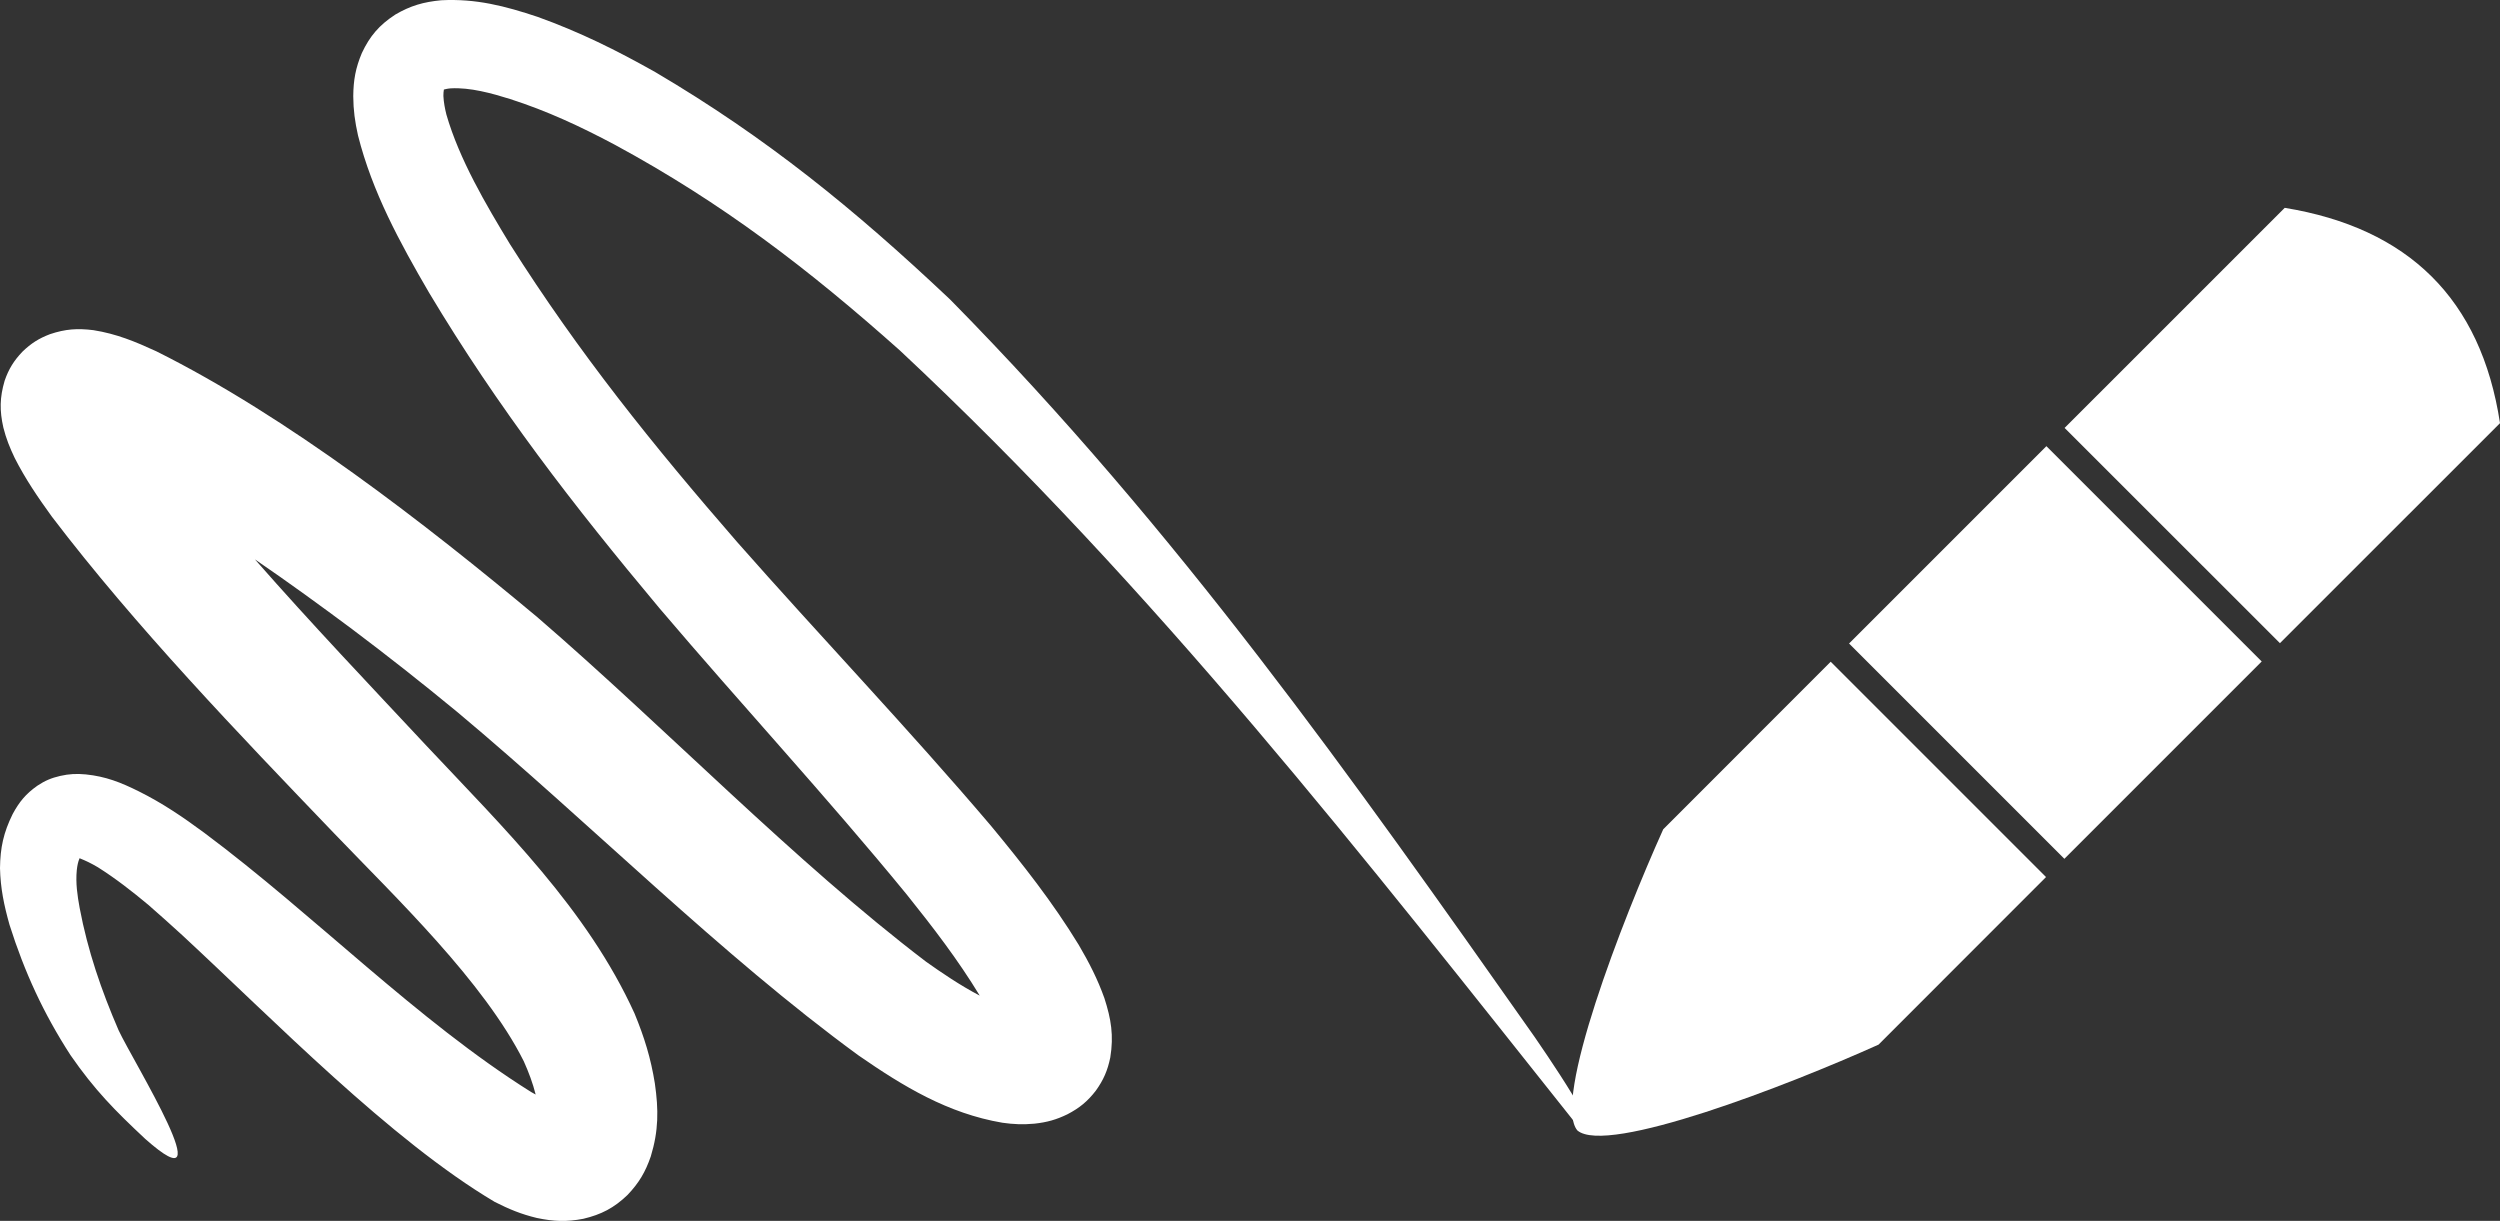
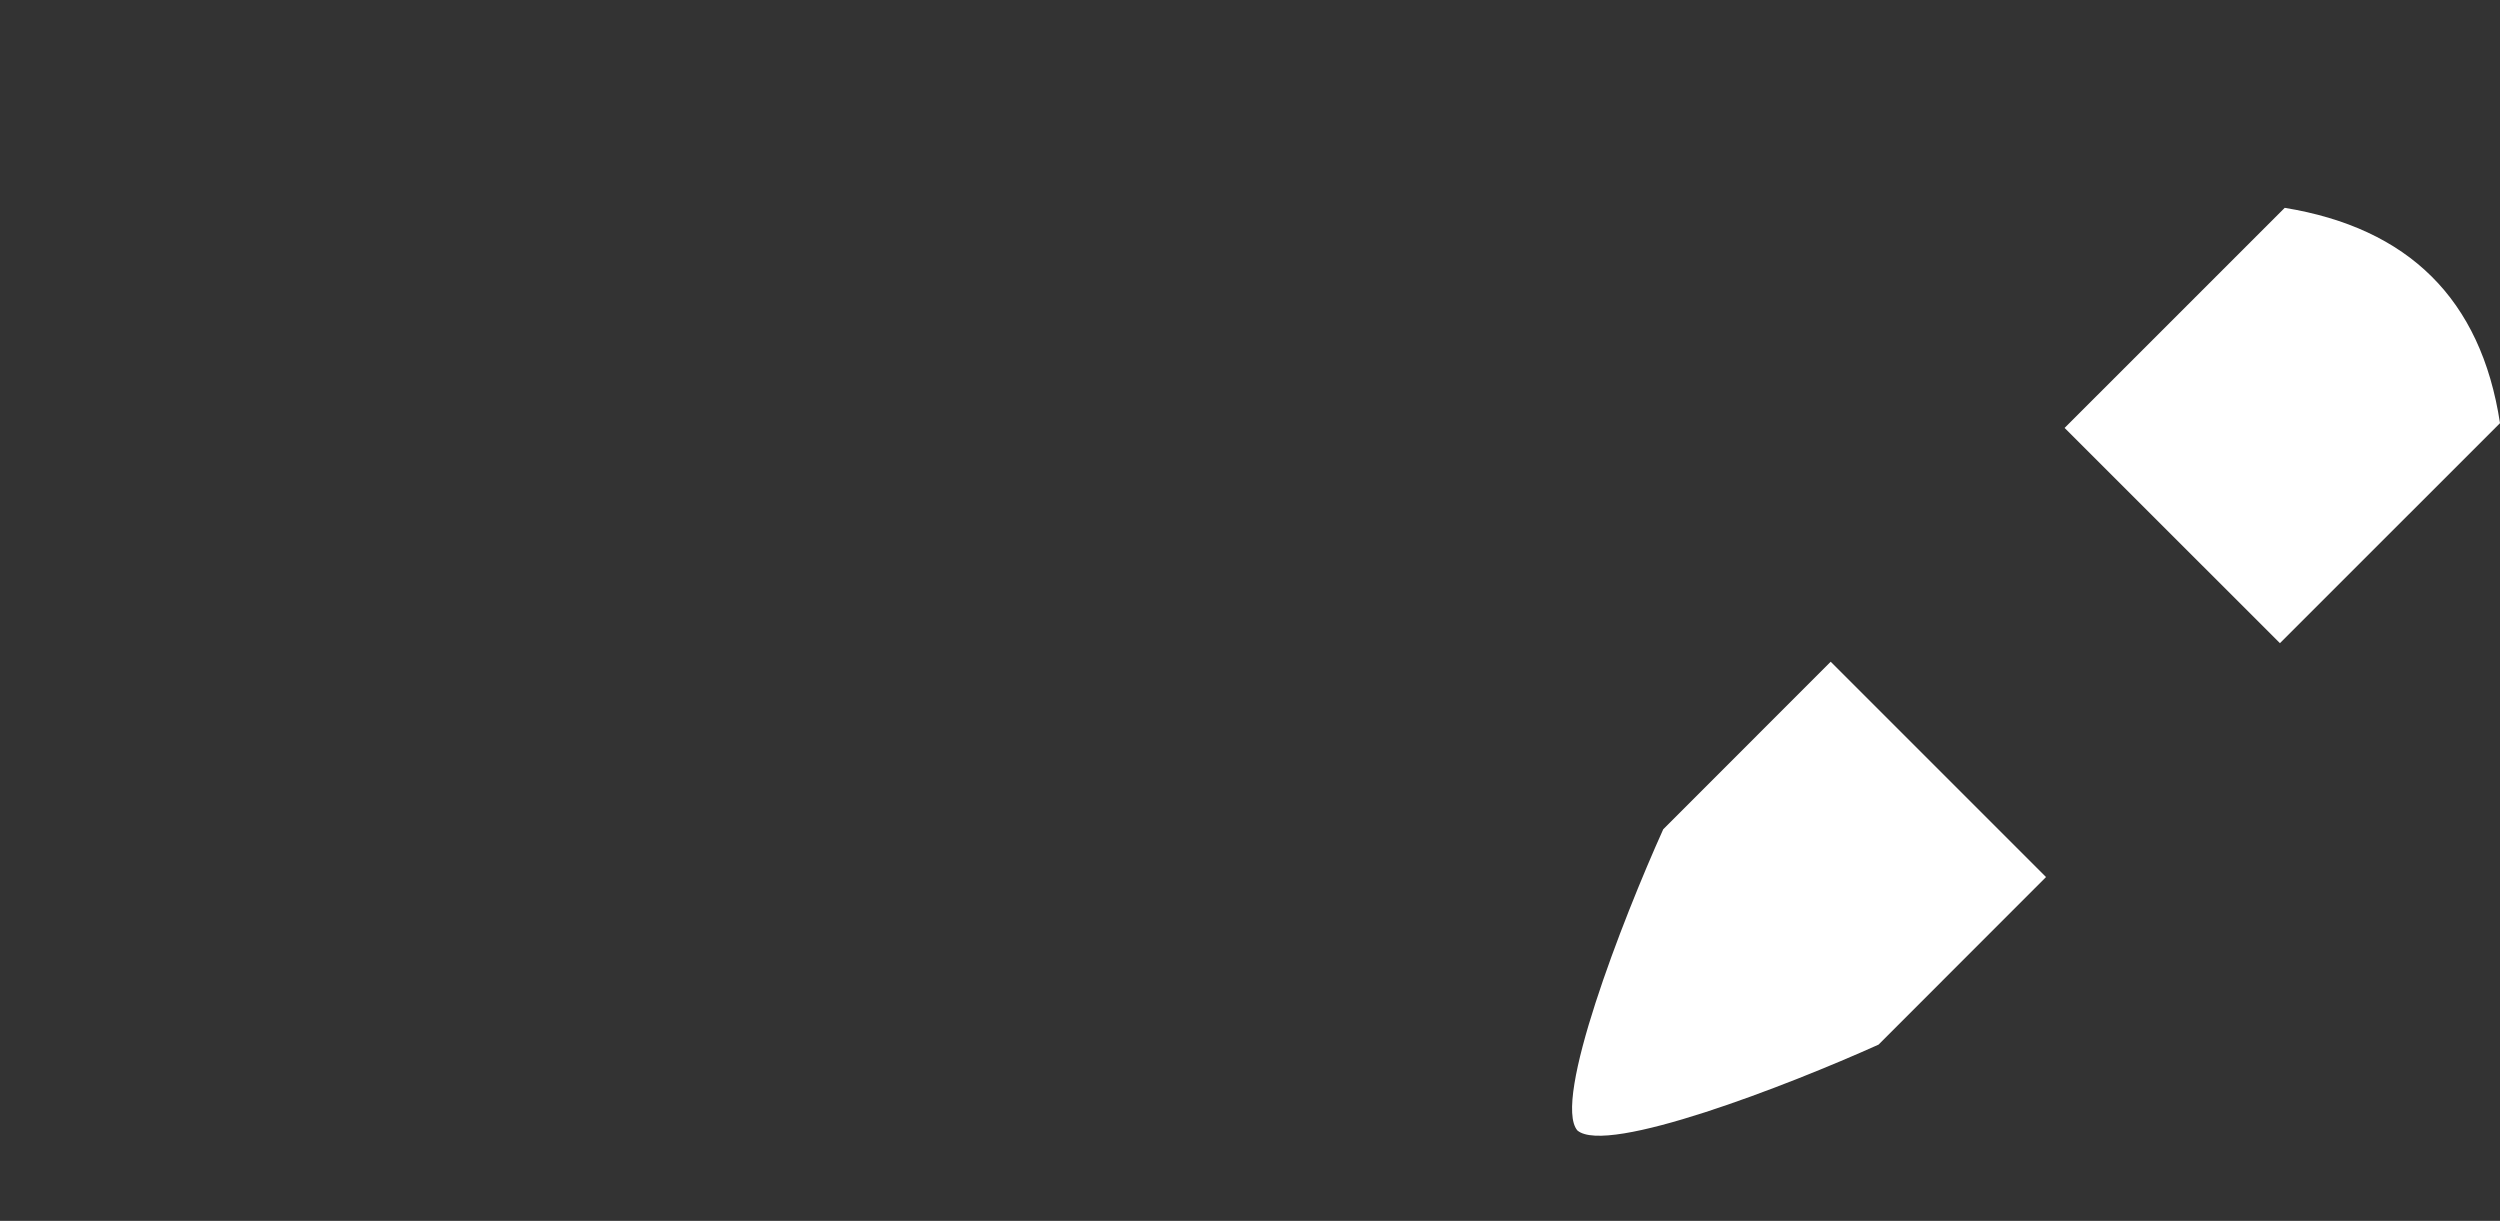
<svg xmlns="http://www.w3.org/2000/svg" id="Layer_2" data-name="Layer 2" viewBox="0 0 970.75 474.07">
  <rect x="0" y="0" width="970.75" height="474.07" fill="#333333" stroke="none" />
  <defs>
    <style>
      .cls-1, .cls-2 {
        fill: #fff;
      }

      .cls-2 {
        fill-rule: evenodd;
      }
    </style>
  </defs>
  <g id="Layer_1-2" data-name="Layer 1">
    <g>
-       <rect class="cls-1" x="743.92" y="194.24" width="108.36" height="118.24" transform="translate(54.61 638.55) rotate(-45)" />
      <g>
        <path class="cls-2" d="M729.44,405.63c-35.36,15.92-105.48,43.06-116.94,33.33-9.77-11.48,17.41-81.62,33.33-116.94l65.03-65.07,83.61,83.61-65.03,65.07h0ZM801.69,166.16l85.47-85.46c47.86,7.84,76.22,35.22,83.59,83.61l-85.45,85.43-83.61-83.57Z" />
-         <path class="cls-2" d="M153.39,5.73c-6.12,4.01-9.77,8.24-12.88,14.86-2.45,5.82-3.28,10.52-3.34,16.75.03,5.46.66,9.93,1.84,15.23,5.53,21.98,16.22,41.54,27.55,61,26.88,44.91,56,82.55,89.53,122.63,31.67,37.27,64.97,73.25,95.95,111.08,10.16,12.68,19.98,25.42,28.39,39.32-7.61-3.97-15.02-9.04-20.84-13.17-51.31-39.06-101.16-90.86-151.03-133.85-43.45-36.28-97.02-77.85-147.92-103.2-8.2-3.77-15.39-6.75-24.39-8.18-6.22-.76-10.83-.46-16.84,1.56-4.34,1.65-7.36,3.57-10.69,6.79-3.34,3.51-5.34,6.72-6.92,11.29-1.92,6.55-1.98,11.59-.5,18.17,1.09,4.34,2.48,7.78,4.41,11.82,4.17,8.21,9.03,15.32,14.42,22.77,32.31,42.47,72.56,84.34,109.56,122.93,24.19,25.22,58.05,57.49,73.7,88.57,1.95,4.37,3.48,8.44,4.61,12.91-.59-.33-1.19-.66-1.78-.99-44.36-27.8-84.14-68.75-126.78-100.55-8.38-6.19-16.28-11.58-25.61-16.22-6.92-3.44-12.78-5.76-20.53-6.55-3.59-.33-6.42-.2-9.92.59-3.44.79-5.95,1.86-8.88,3.81-4.5,3.18-7.02,6.25-9.59,11.02-3.55,7.21-4.8,12.98-4.91,20.98.2,7.95,1.56,14.37,3.69,21.98,5.84,18.44,13.2,34.43,23.69,50.64,9.34,13.5,17.19,21.45,29,32.5,31.31,27.8-4.73-30.12-10.33-42.17-6.72-15.55-11.98-30.85-15.12-47.5-.89-4.86-1.59-9.63-1.12-14.6.2-1.85.47-3.24,1.09-4.7,2.58,1.06,4.41,1.92,7.11,3.51,6.95,4.4,13.28,9.34,19.59,14.6,4.44,3.88,8.81,7.78,13.14,11.75,35.52,32.9,80.83,79.54,121.38,103.6,5.56,2.82,10.27,4.77,16.31,6.22,6.47,1.36,11.5,1.59,18.05.33,7.02-1.66,11.95-4.23,17.2-9.27,4.44-4.67,6.92-8.87,9.02-14.96,3.05-10,3.05-18.07,1.58-28.33-1.58-9.86-4.09-17.94-7.88-27.14-18.38-40.45-50.8-72.02-80.83-104-21.55-23.07-44.75-47.46-66.59-72.36,13.17,9,25.89,18.27,37.8,27.14,13.91,10.46,27.34,21.05,40.75,32.11,51.73,43.26,102.17,94.2,155.86,133.39,17.41,12.05,34.66,22.51,55.84,26.12,4.39.63,8.03.76,12.47.36,4.84-.53,8.41-1.52,12.78-3.64,4.7-2.45,7.81-5,11.05-9.2,2.98-4.17,4.55-7.81,5.59-12.84,1.39-8.54.34-14.89-2.28-23.04-2.7-7.55-5.95-13.83-9.98-20.72-10.14-16.61-21.69-31.25-34.06-46.21-31.88-37.53-65.97-73.21-98.53-110.15-32.78-37.73-61.5-73.41-88.25-115.71-9.33-15.36-19.69-32.96-24.69-50.34-.59-2.41-1.03-4.67-1.16-7.18-.03-1.16.09-1.55.19-2.52.7-.2,1.83-.39,1.95-.39.11,0,.61-.07.73-.07,7.48-.43,15.92,1.92,23.03,4.14,14.5,4.67,27.22,10.62,40.69,17.77,41.8,22.64,75.2,48.26,110.64,79.84,99.5,93,179.56,195.98,263.91,302.02,15.62,12.02-17.08-34.92-17.38-35.38-71.67-101.78-138.66-196.67-226.67-286.07-.27-.23-.62-.66-.89-.86-36.53-34.46-70.59-62.23-113.89-87.75-15.16-8.54-29.3-15.56-45.67-21.45C196.08,2.32,184.83-.59,171.33.1c-6.89.66-11.92,2.09-17.94,5.62Z" />
      </g>
    </g>
  </g>
</svg>